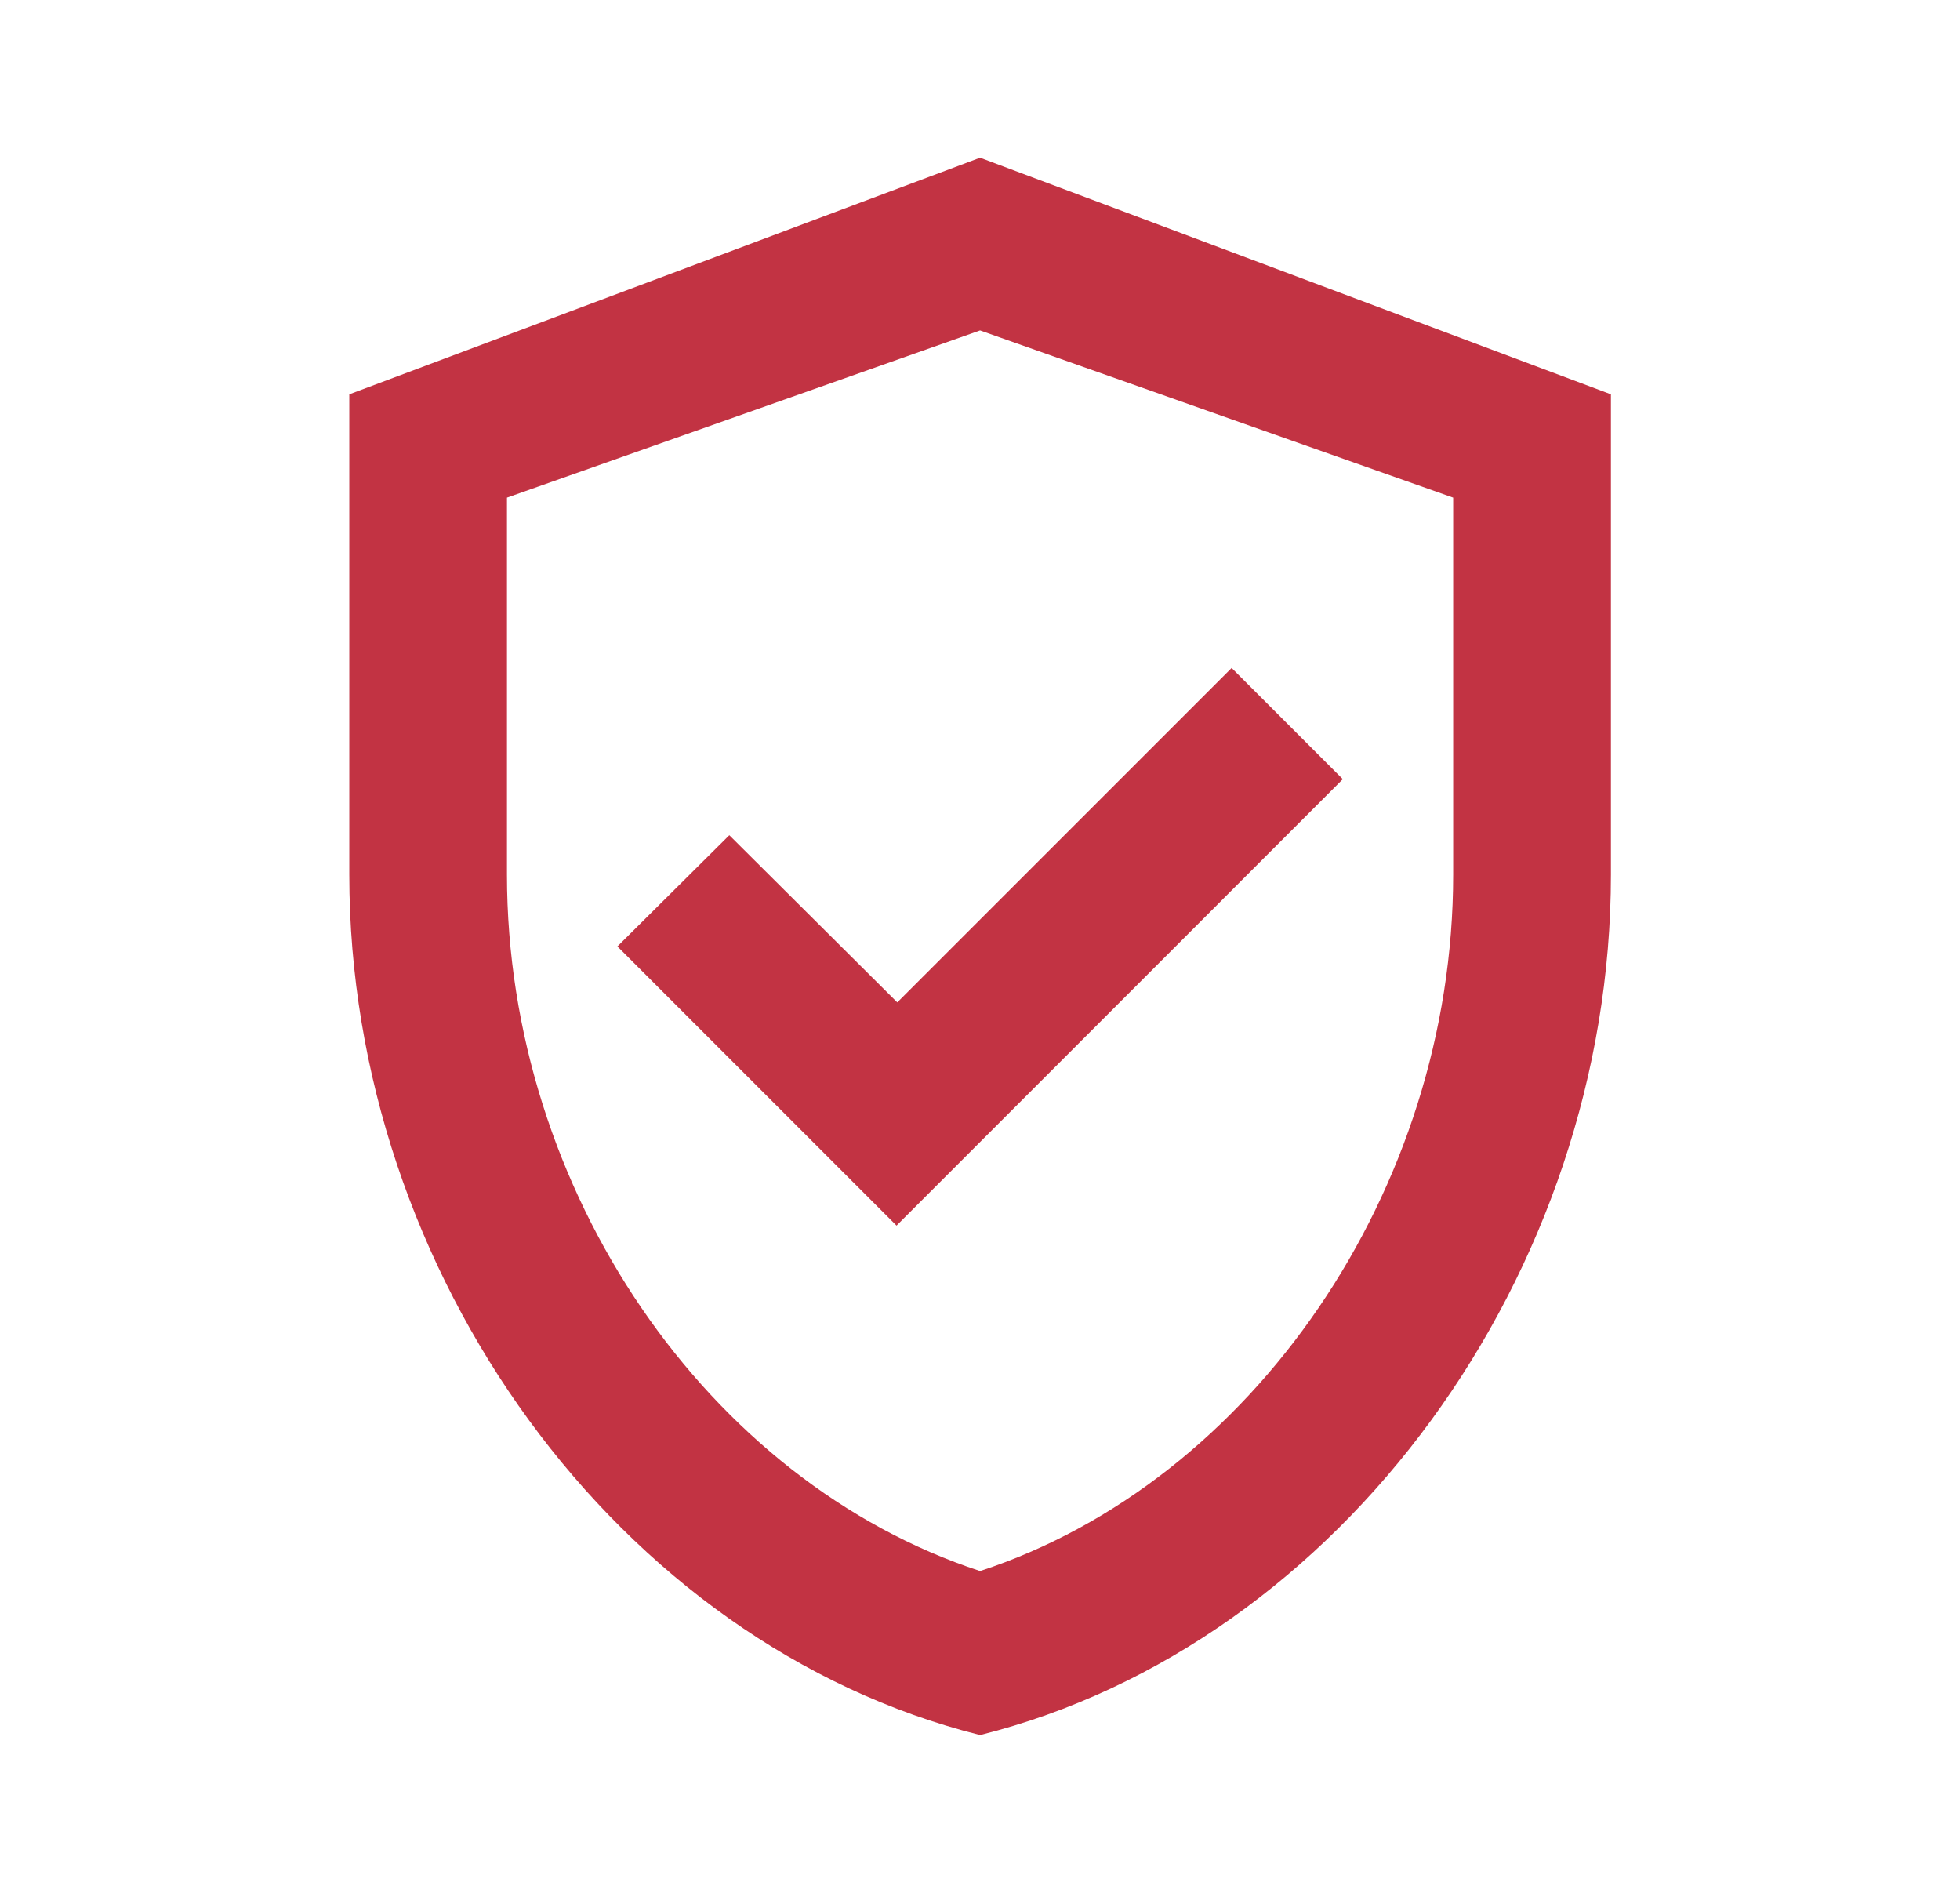
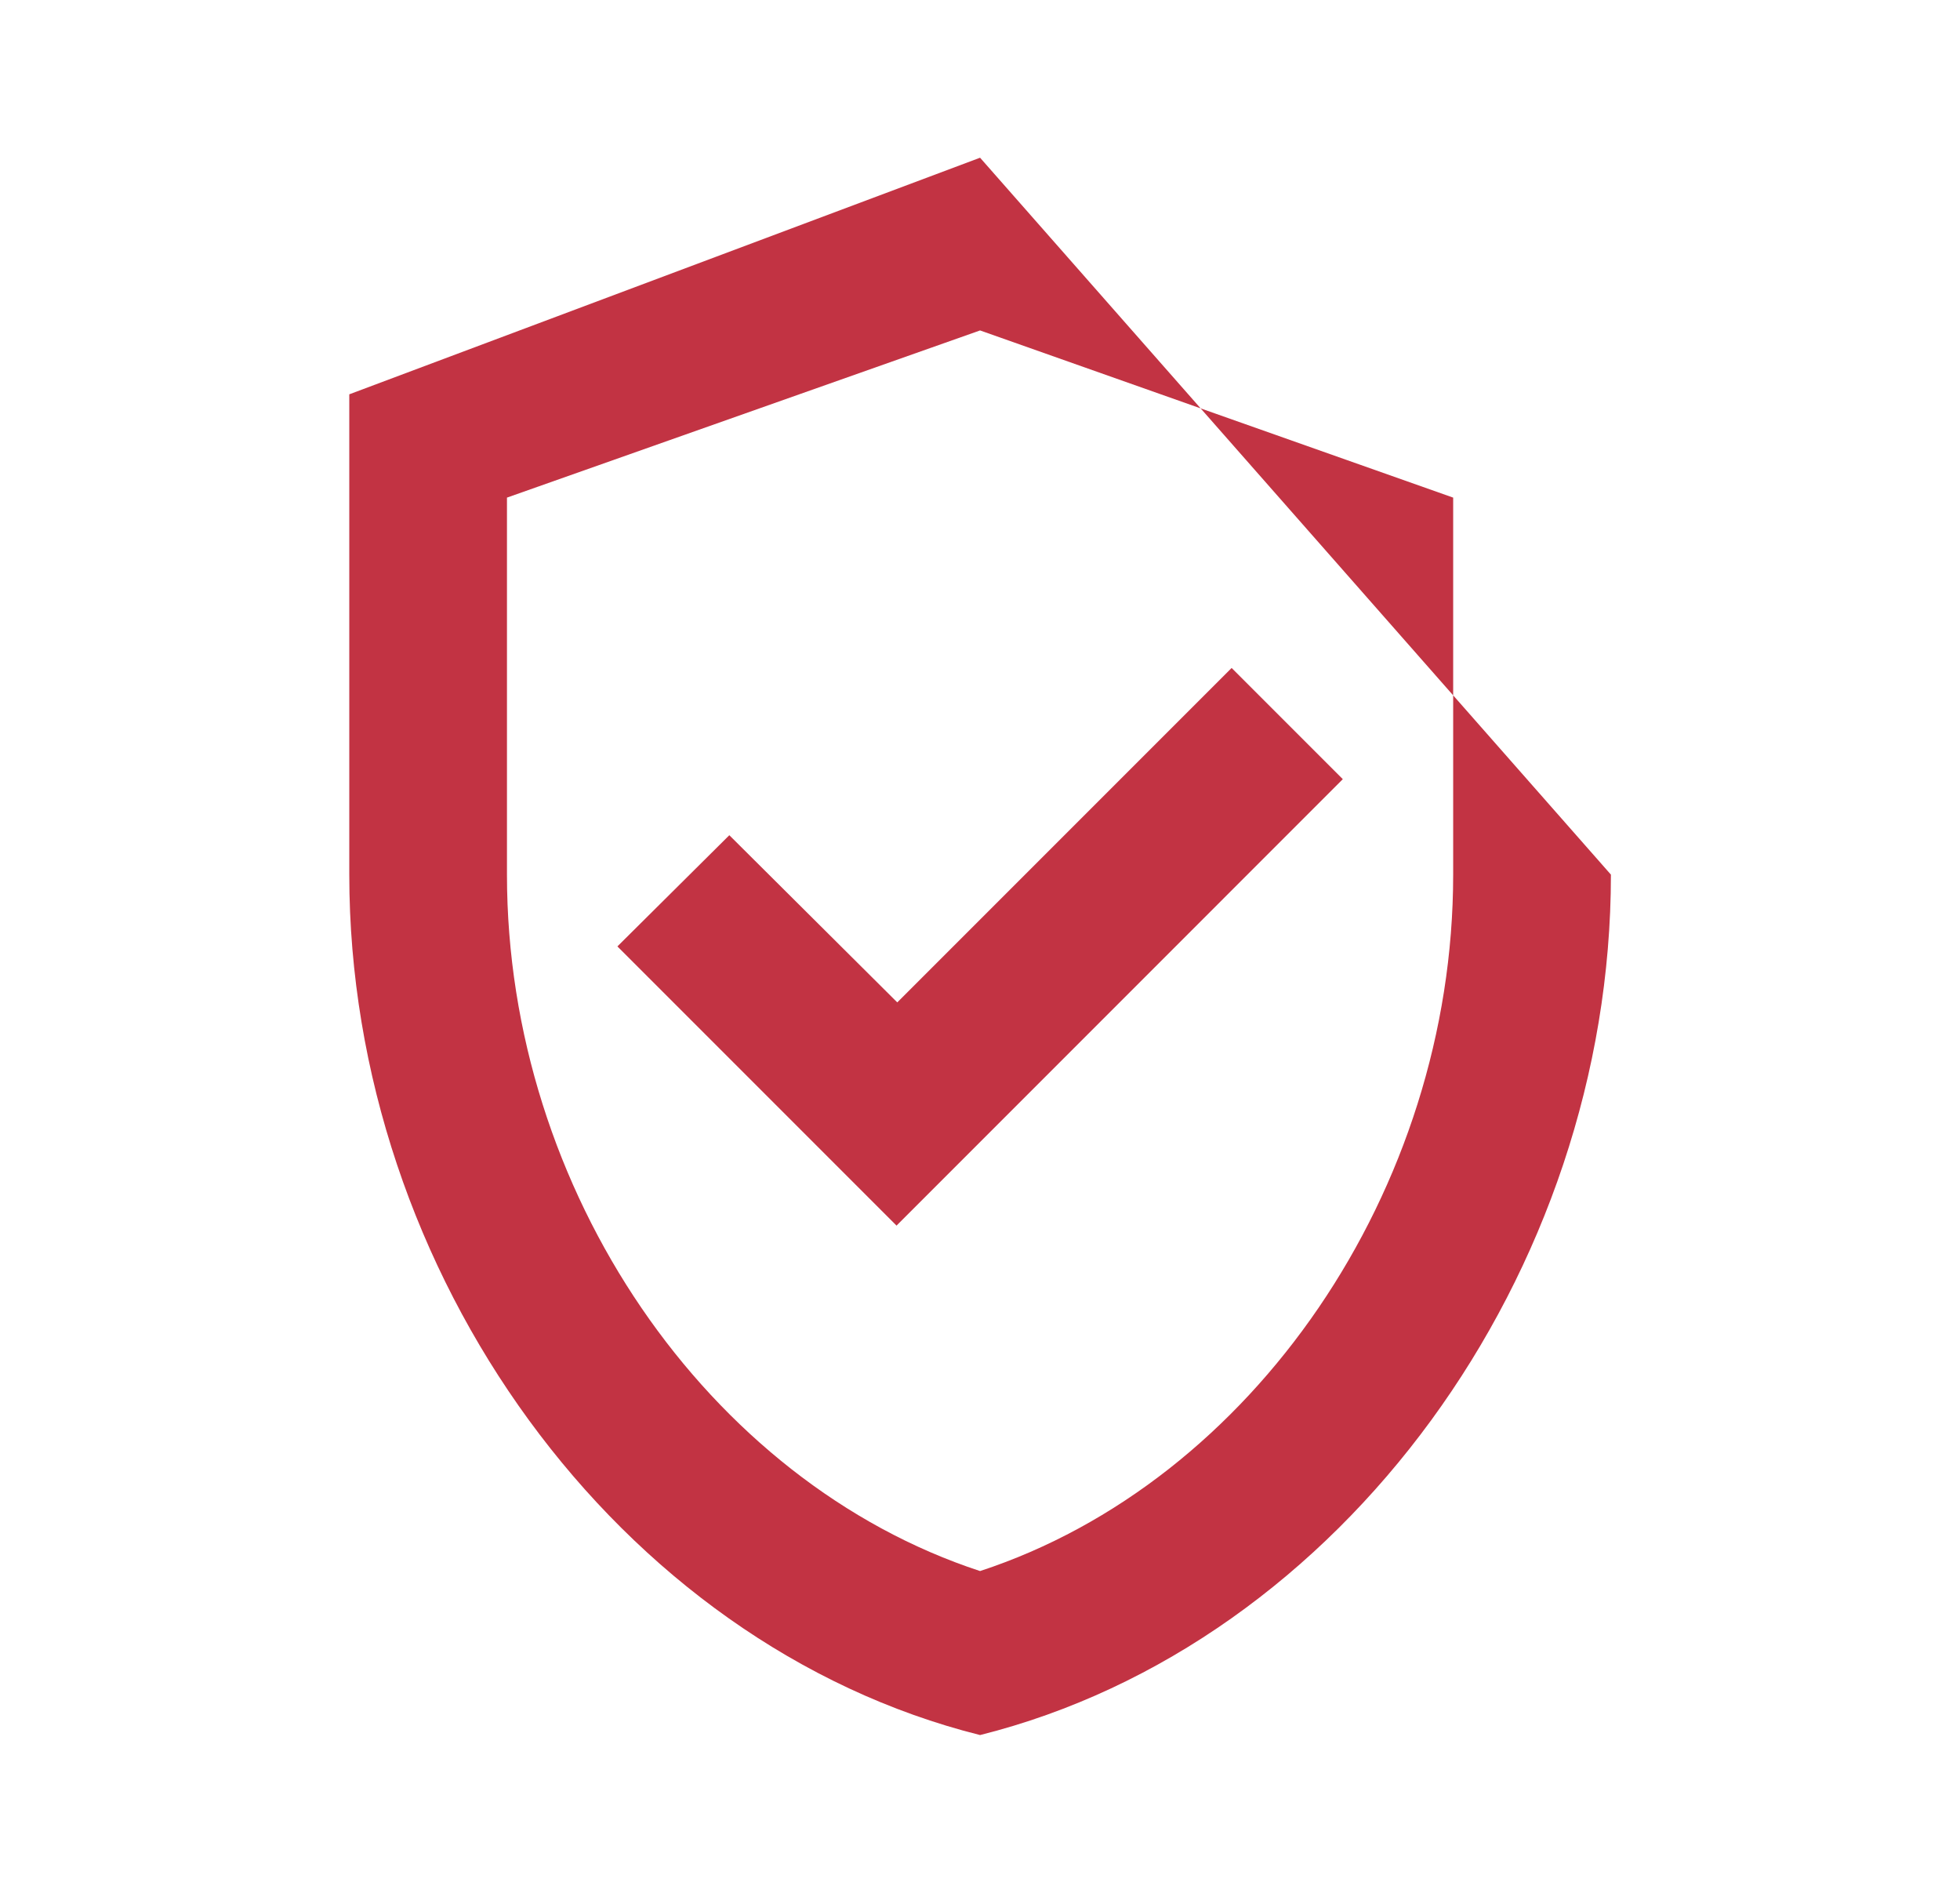
<svg xmlns="http://www.w3.org/2000/svg" width="29" height="28" viewBox="0 0 29 28" fill="none">
-   <path d="M14.501 2.333L5.168 5.833V12.938C5.168 18.83 9.146 24.325 14.501 25.666C19.856 24.325 23.835 18.83 23.835 12.938V5.833L14.501 2.333ZM21.501 12.938C21.501 17.605 18.526 21.921 14.501 23.24C10.476 21.921 7.501 17.616 7.501 12.938V7.361L14.501 4.888L21.501 7.361V12.938ZM10.791 12.355L9.135 14L13.265 18.13L19.868 11.526L18.223 9.881L13.276 14.828L10.791 12.355Z" fill="#C23343" />
+   <path d="M14.501 2.333L5.168 5.833V12.938C5.168 18.83 9.146 24.325 14.501 25.666C19.856 24.325 23.835 18.83 23.835 12.938L14.501 2.333ZM21.501 12.938C21.501 17.605 18.526 21.921 14.501 23.24C10.476 21.921 7.501 17.616 7.501 12.938V7.361L14.501 4.888L21.501 7.361V12.938ZM10.791 12.355L9.135 14L13.265 18.13L19.868 11.526L18.223 9.881L13.276 14.828L10.791 12.355Z" fill="#C23343" />
</svg>